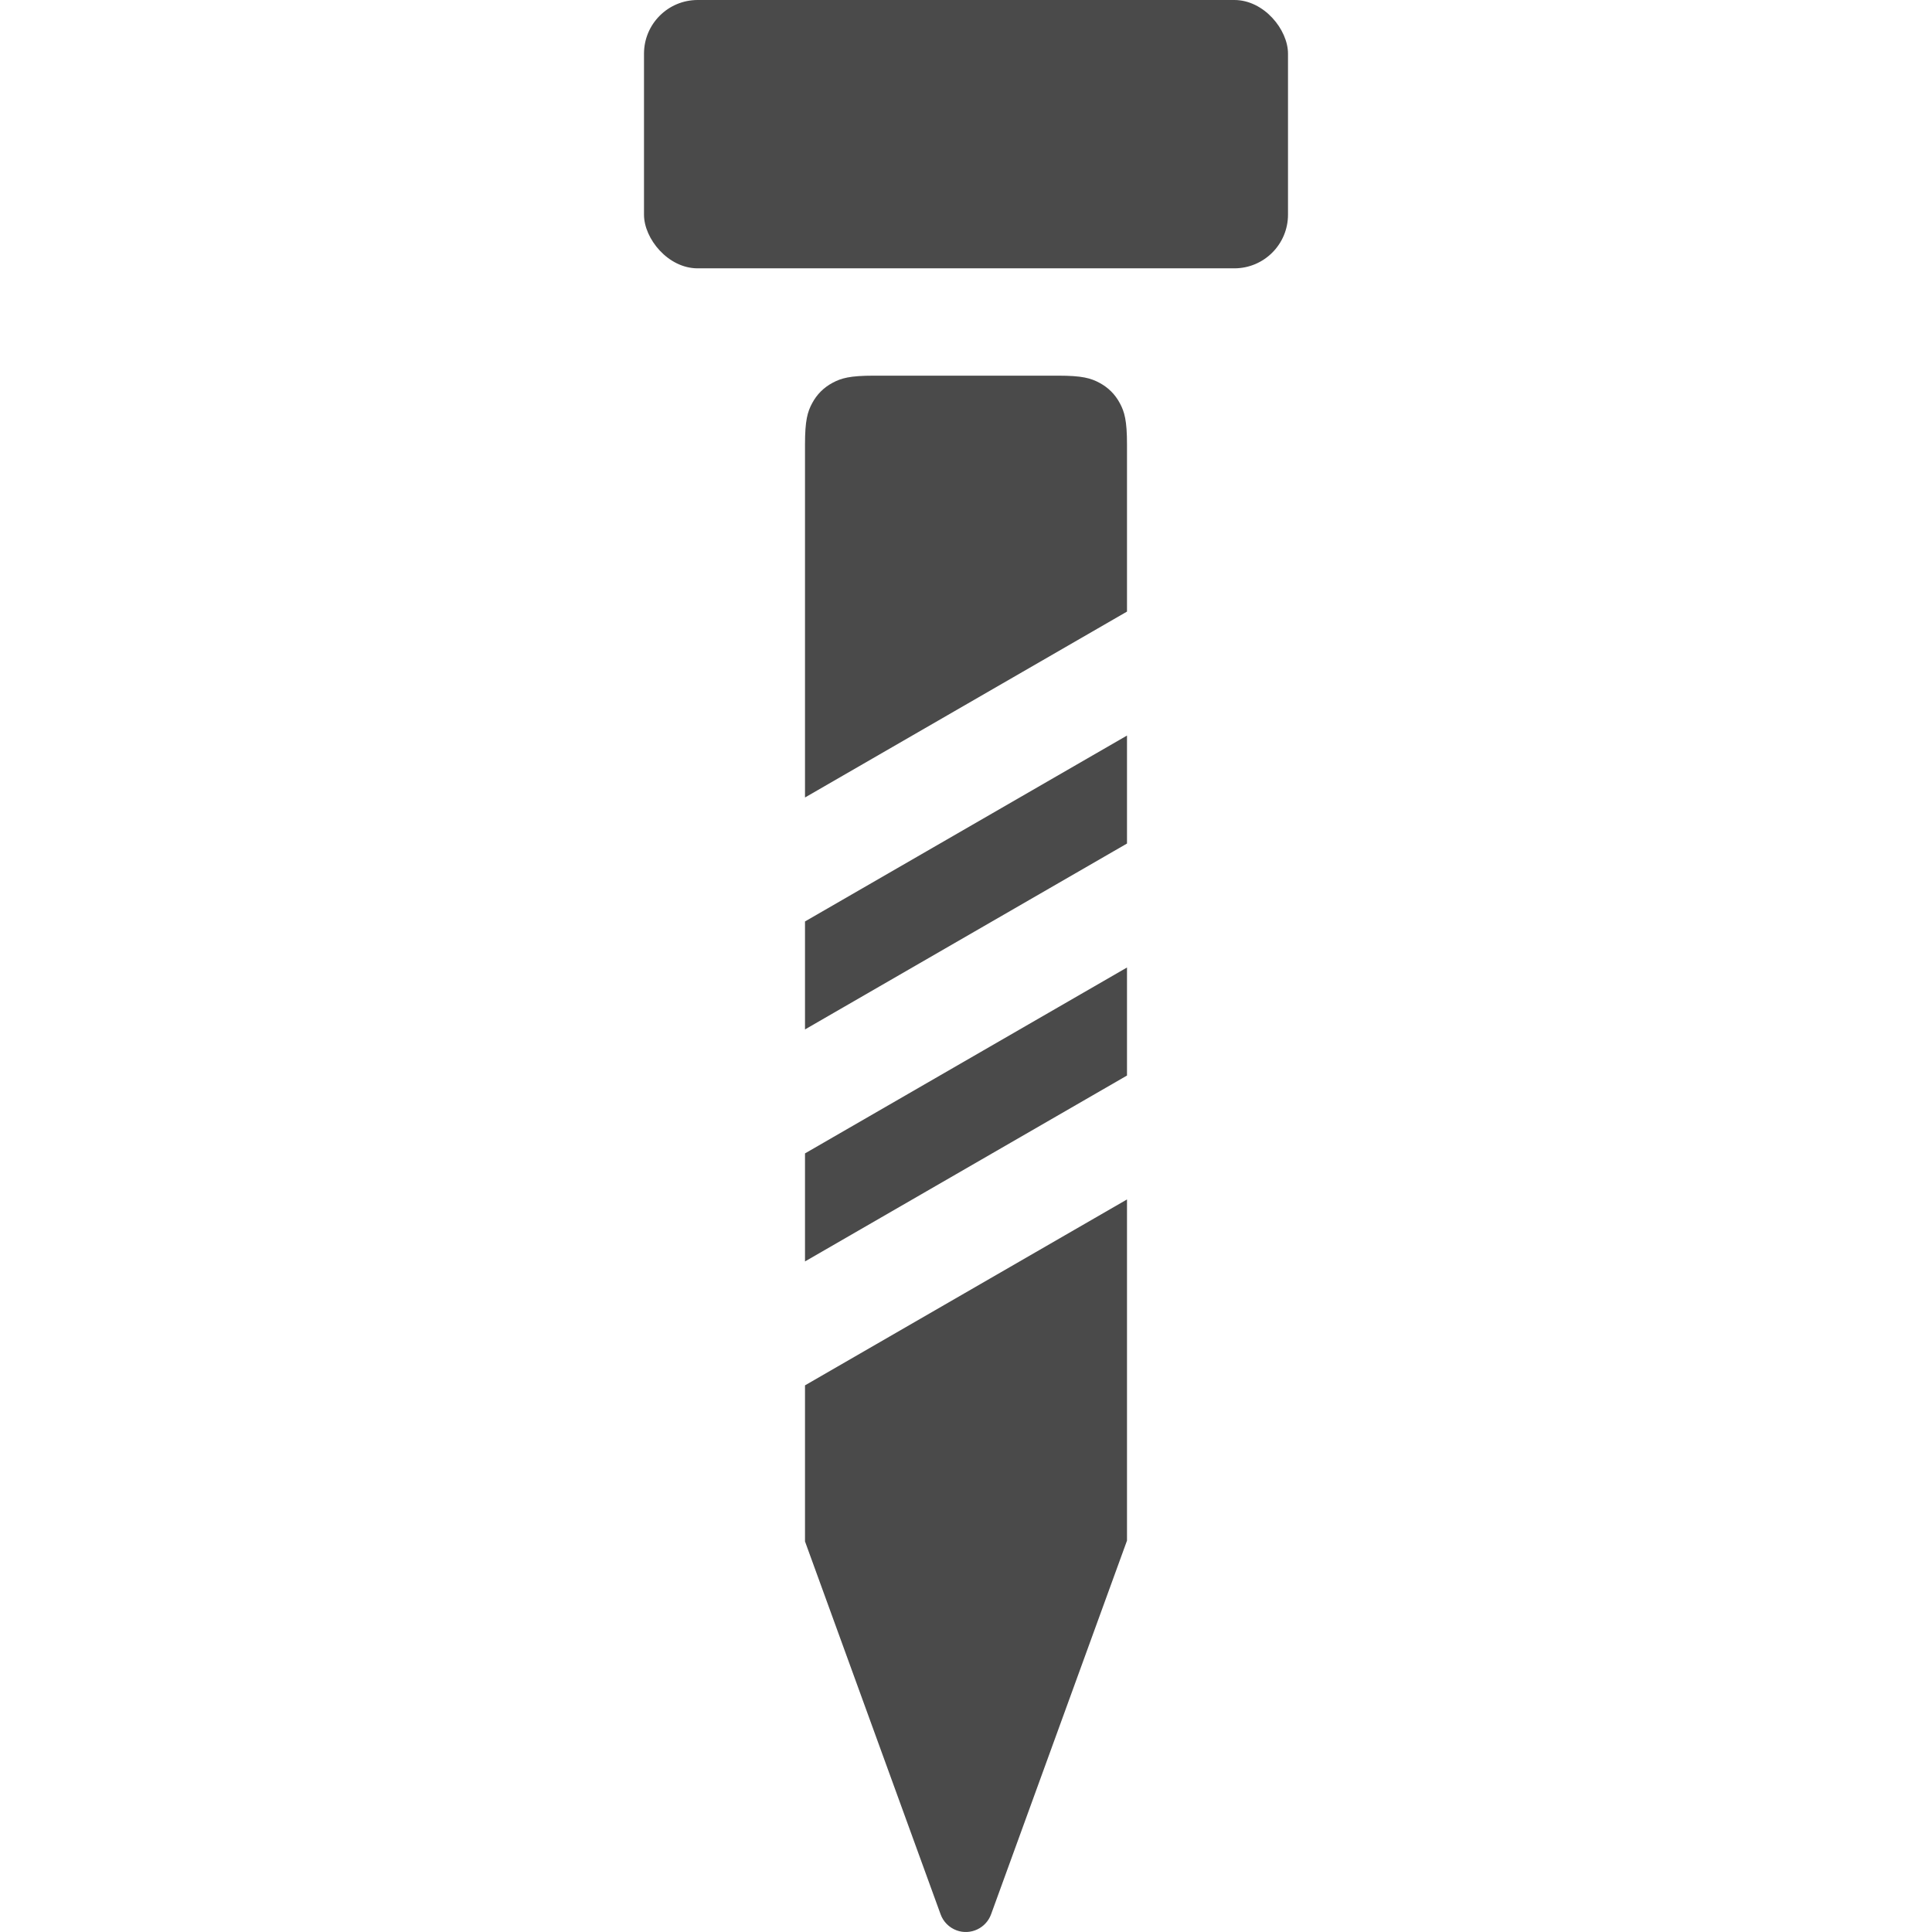
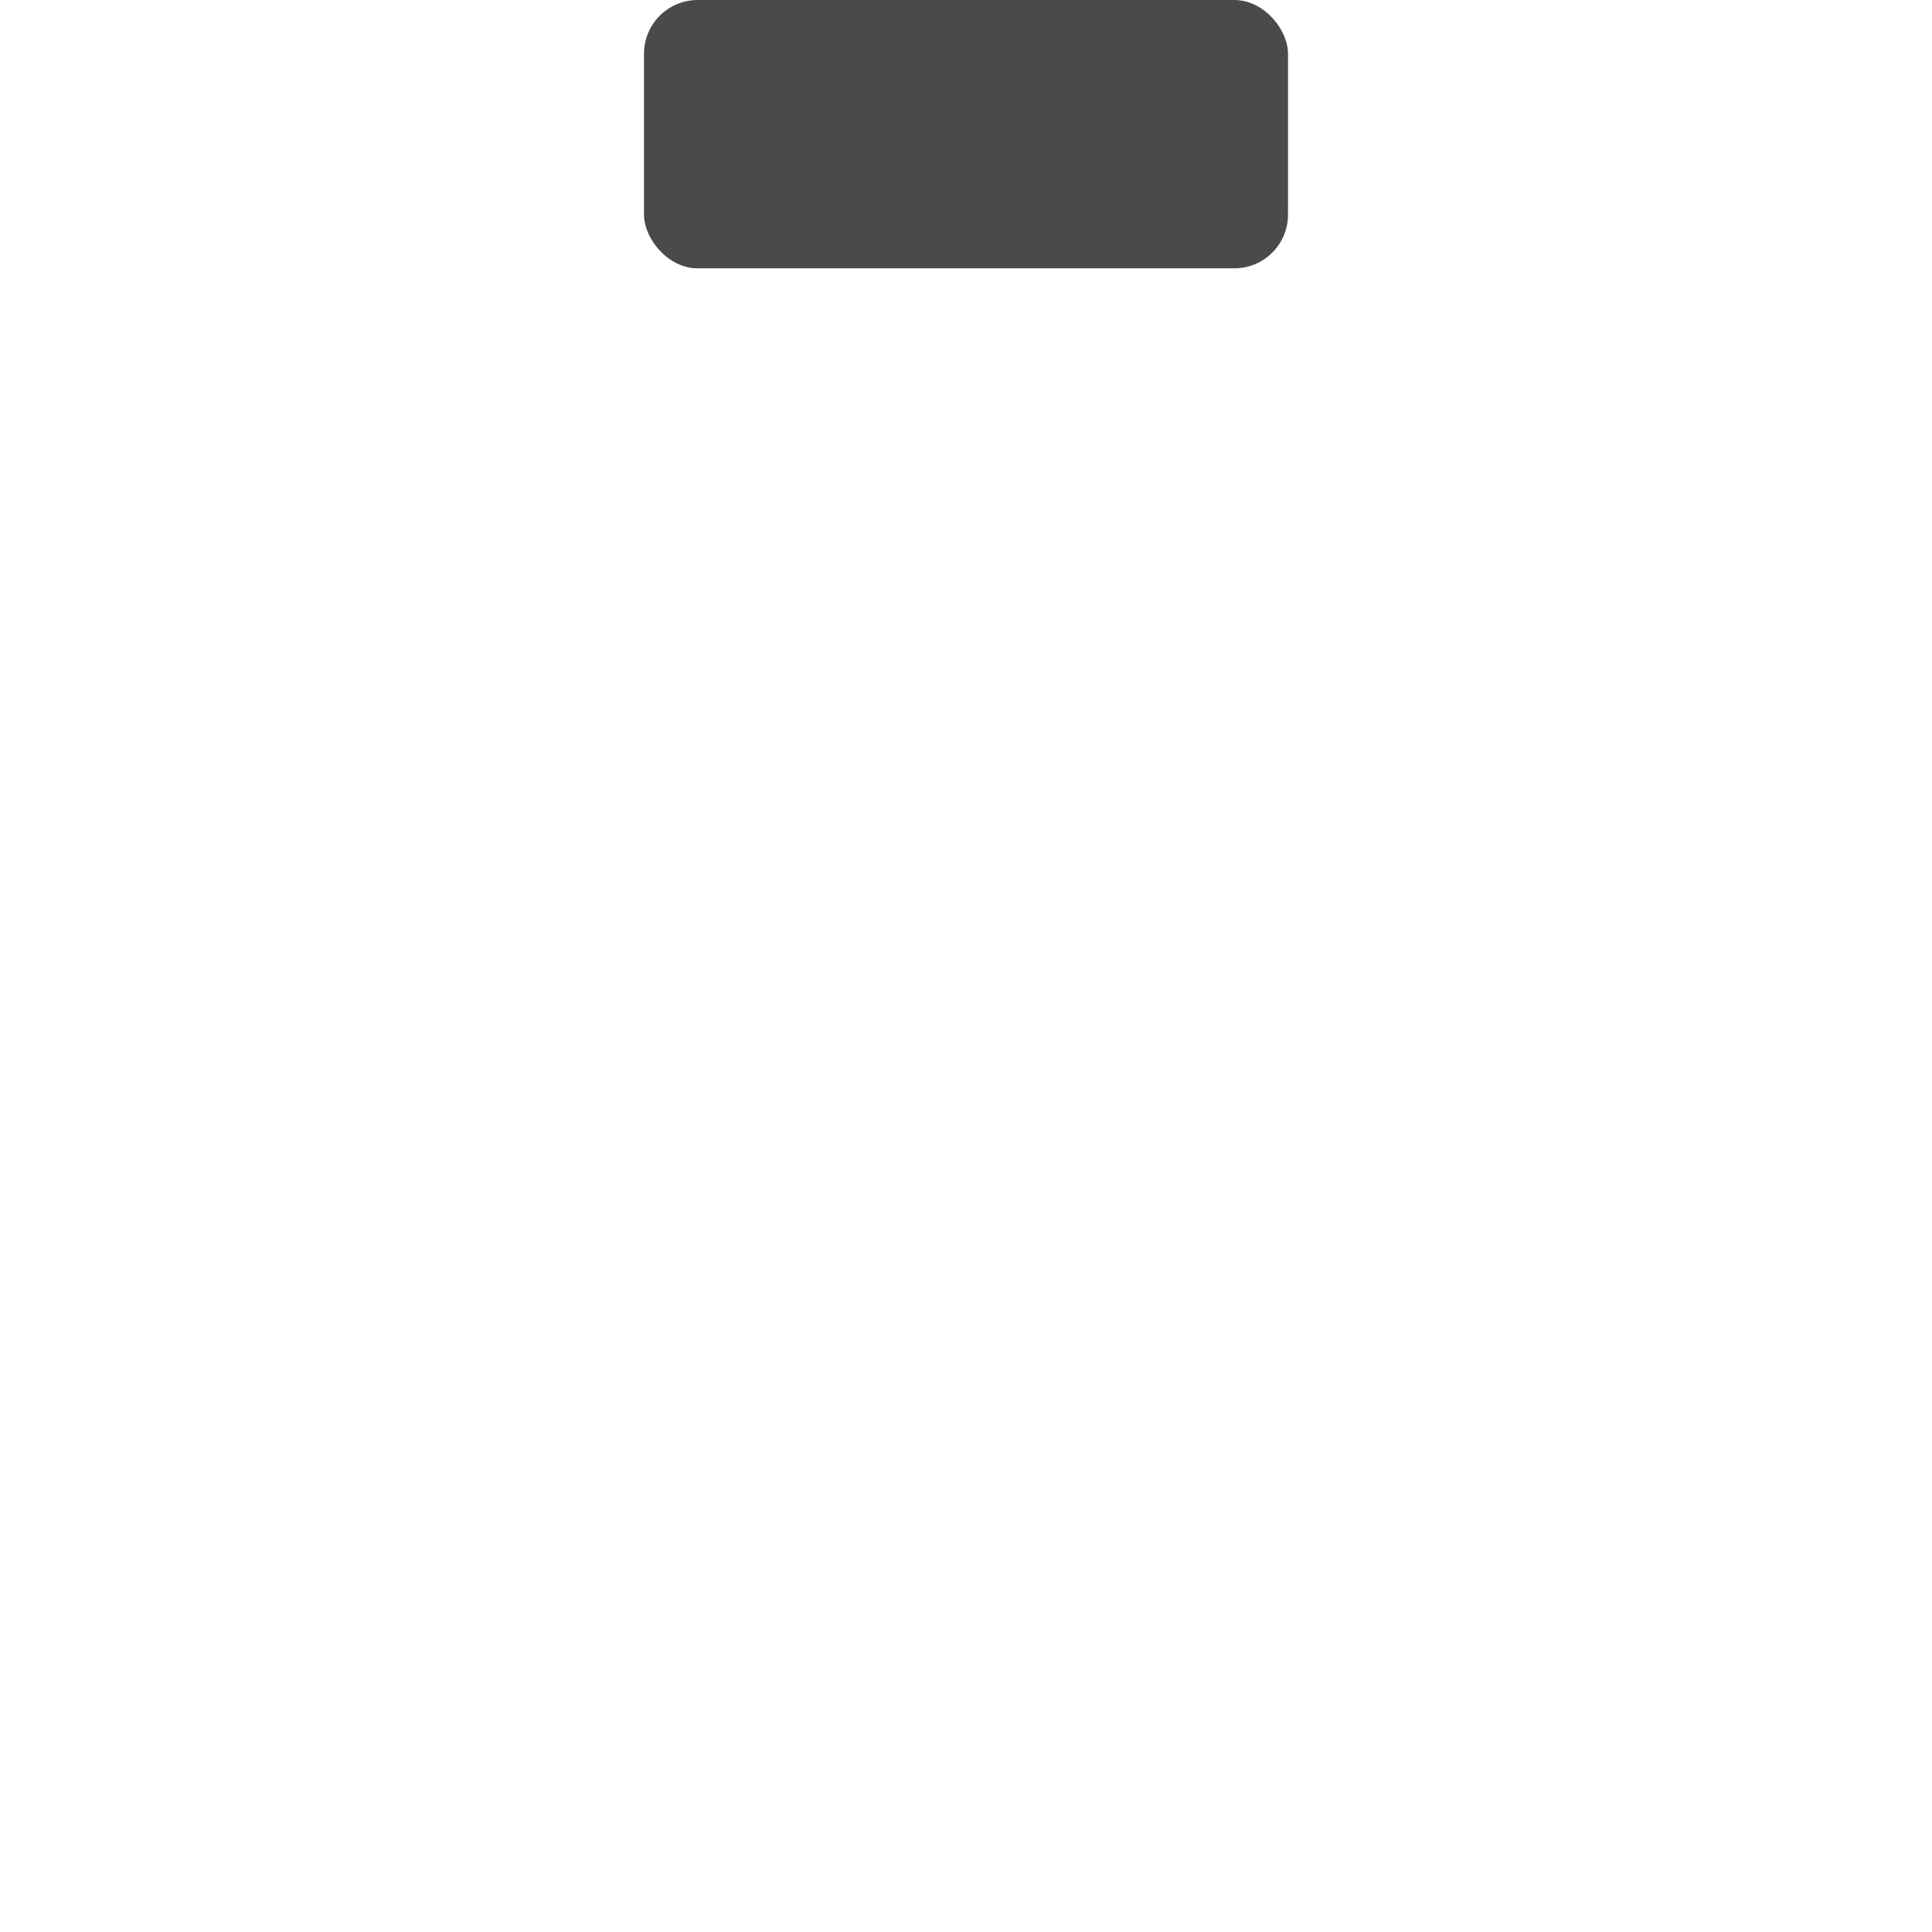
<svg xmlns="http://www.w3.org/2000/svg" width="800px" height="800px" viewBox="-12 0 36 36">
  <g fill="#4A4A4A" fill-rule="evenodd" transform="translate(-18 -6)">
-     <path d="M27,26.041 L21,29.505 L21,27.492 L27,24.028 L27,26.041 Z M27,28.35 L27,34.707 L24.467,41.671 C24.372,41.93 24.085,42.064 23.826,41.97 C23.687,41.919 23.577,41.81 23.527,41.671 L21,34.722 L21,31.814 L27,28.35 Z M27,21.718 L21,25.182 L21,23.17 L27,19.706 L27,21.718 Z M27,17.396 L21,20.86 L21,14.282 C21,13.836 21.046,13.675 21.134,13.512 C21.221,13.349 21.349,13.221 21.512,13.134 C21.675,13.046 21.836,13 22.282,13 L25.718,13 C26.164,13 26.325,13.046 26.488,13.134 C26.651,13.221 26.779,13.349 26.866,13.512 C26.954,13.675 27,13.836 27,14.282 L27,17.396 Z" />
    <rect height="5" rx="1" width="12" x="18" y="6" />
  </g>
</svg>